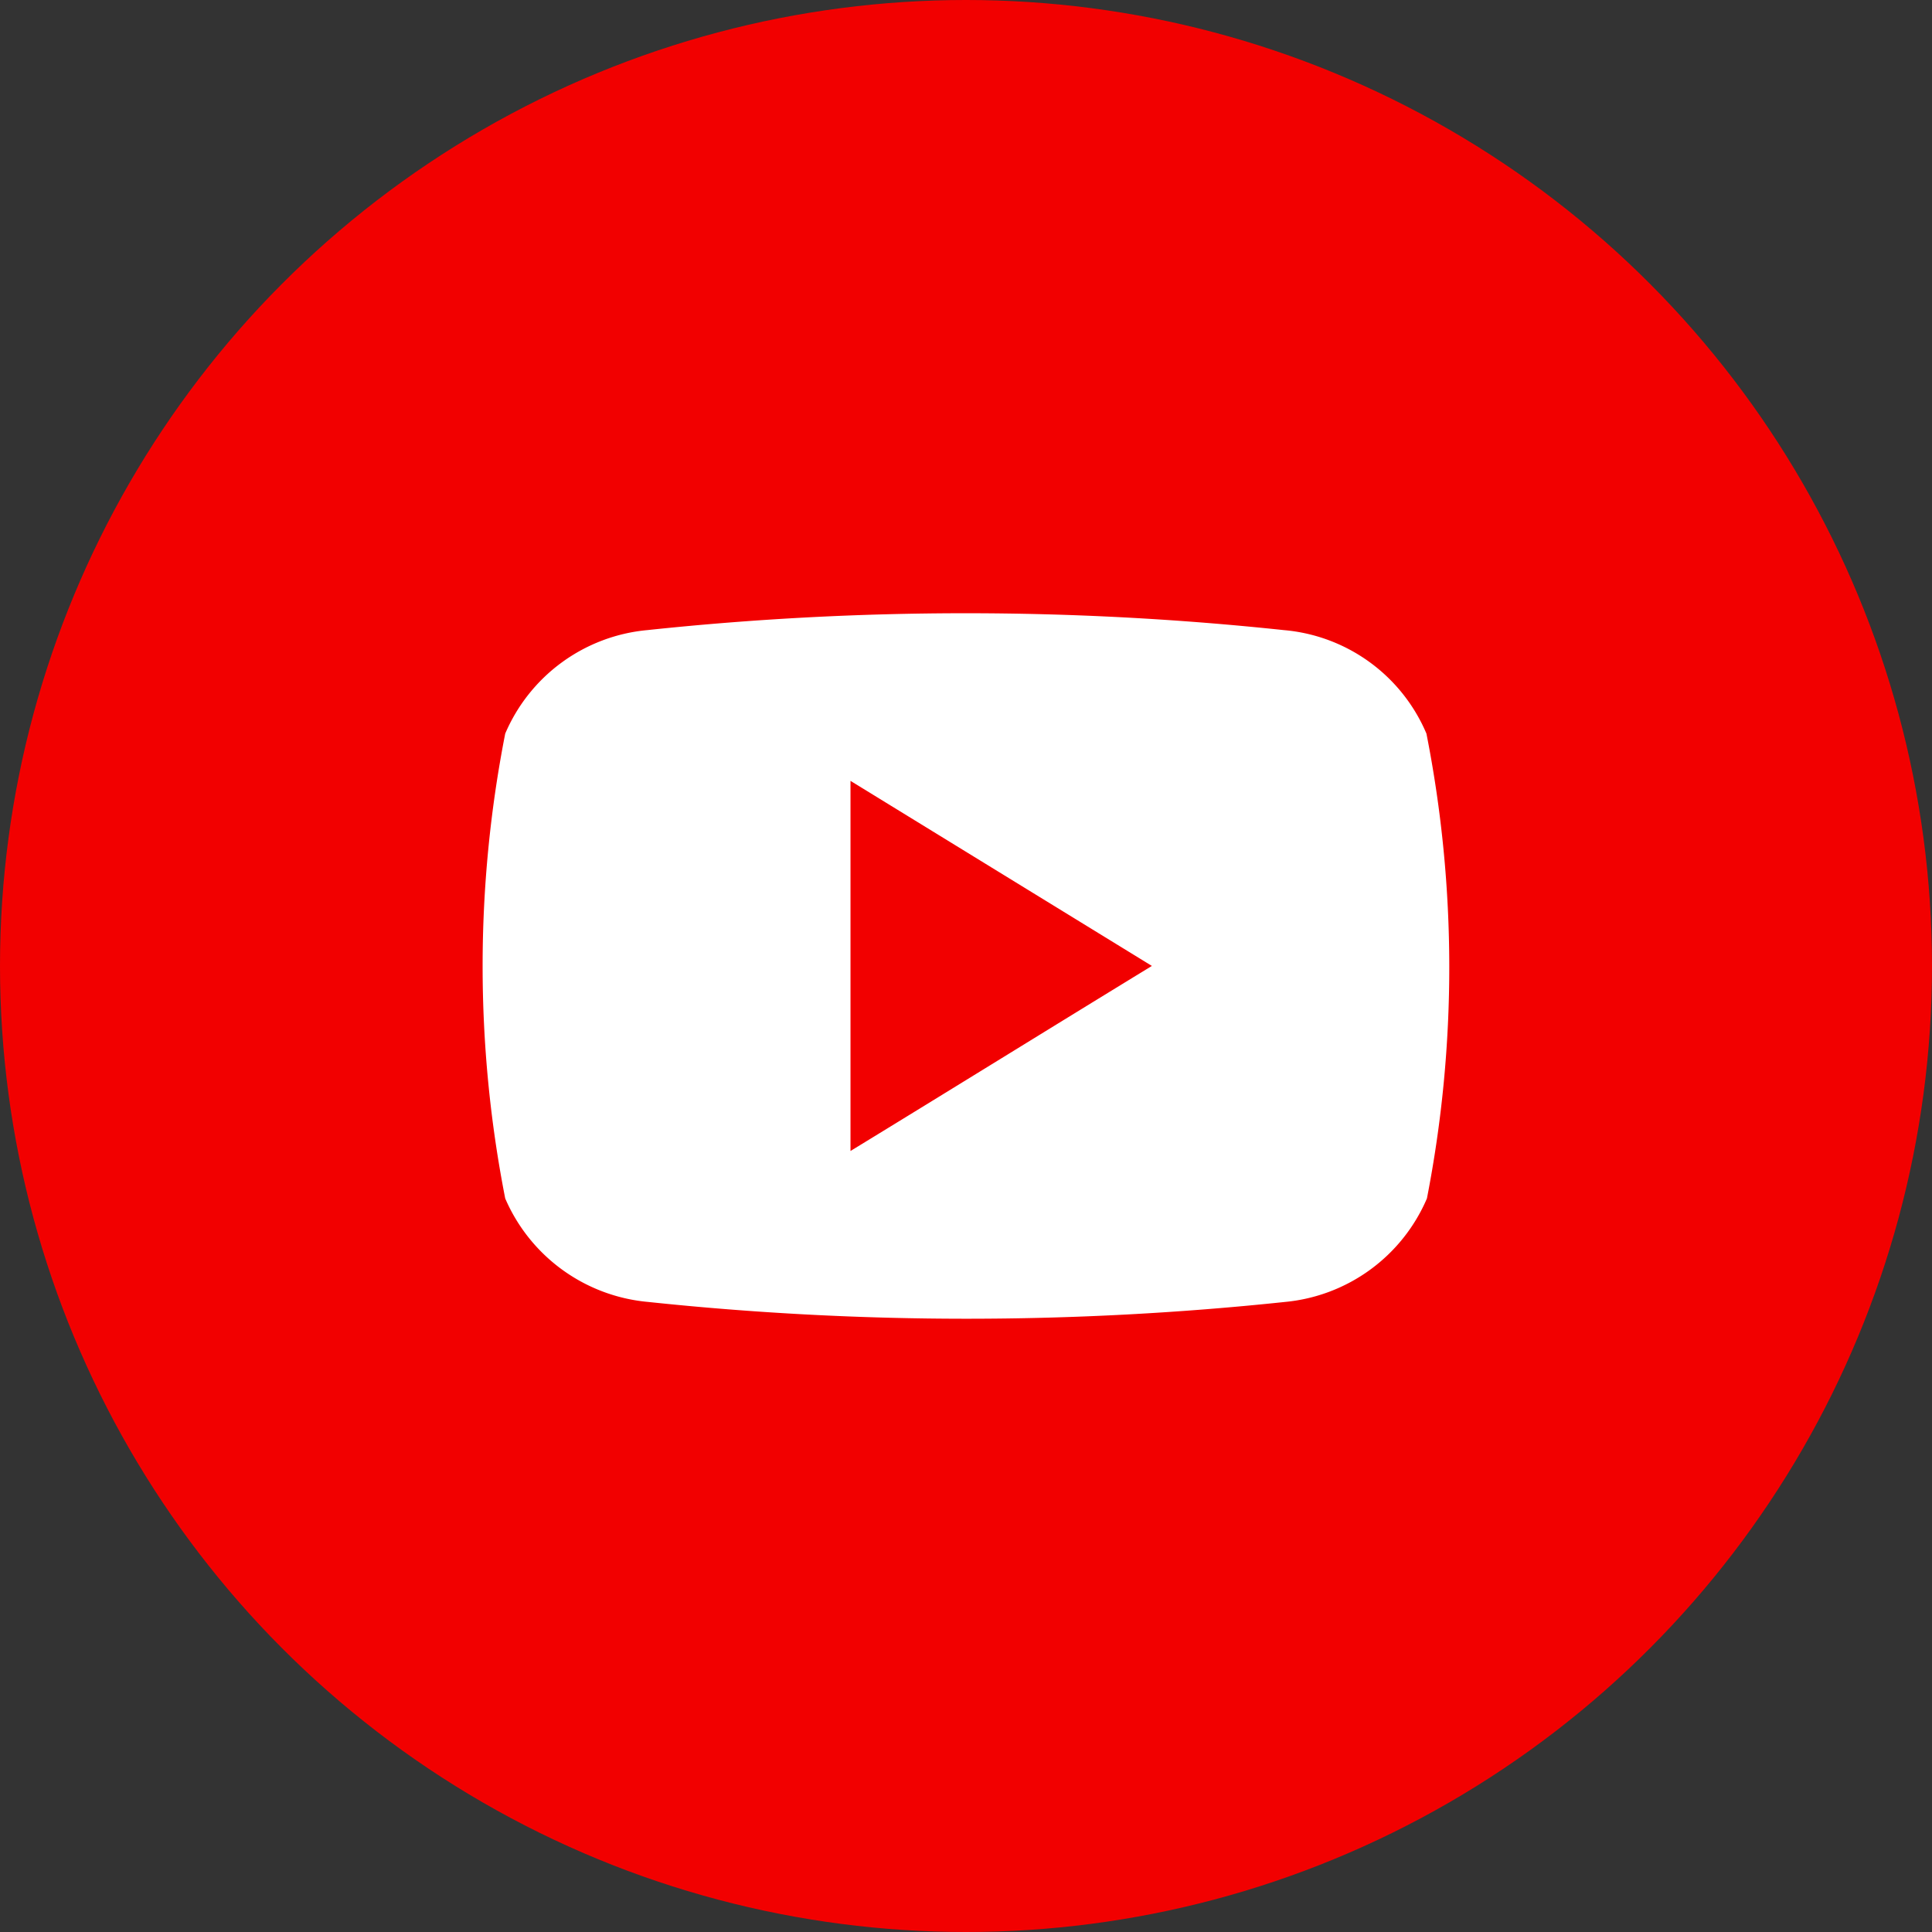
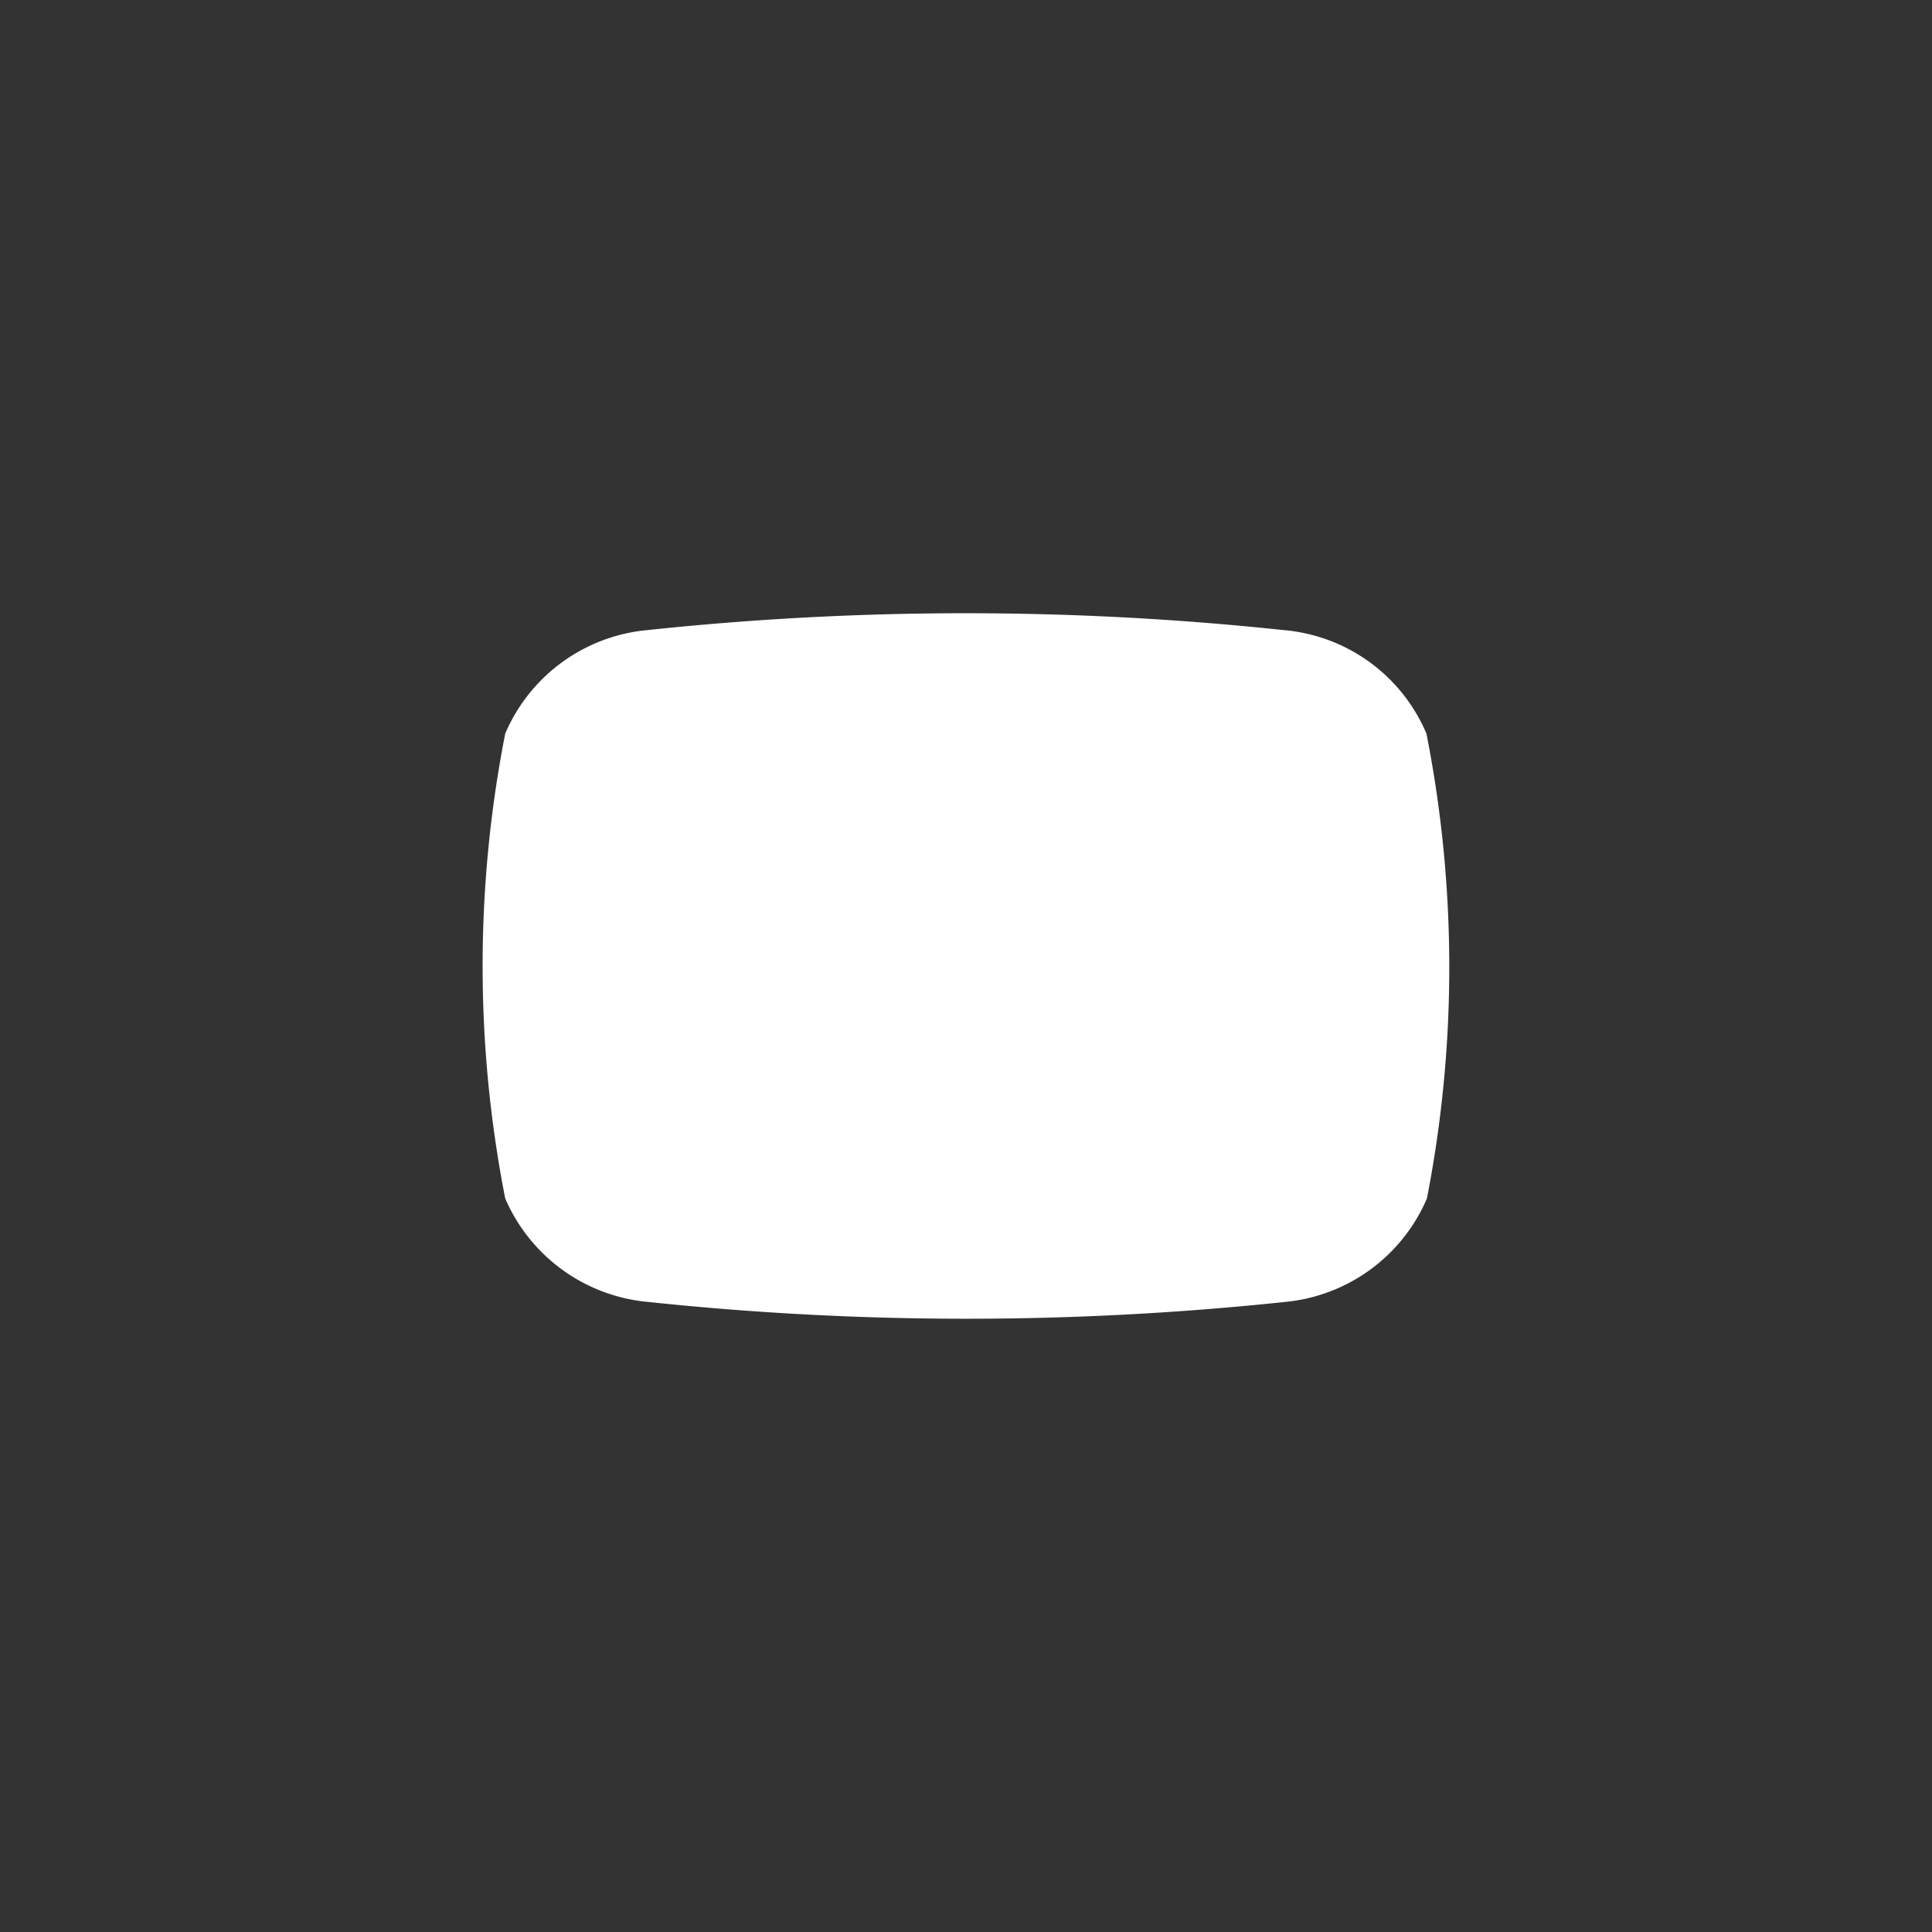
<svg xmlns="http://www.w3.org/2000/svg" id="Layer_2" data-name="Layer 2" width="28" height="28" viewBox="0 0 28 28">
  <rect x="0" y="0" width="28" height="28" fill="#333333" stroke="none" />
  <g id="_04.youtube" data-name="04.youtube">
-     <circle id="background" cx="14" cy="14" r="14" fill="#f20000" />
-     <path id="icon" d="M51.642,49.98a2.475,2.475,0,0,0-2.067-1.5,43.625,43.625,0,0,0-9.225,0,2.487,2.487,0,0,0-2.059,1.5,17.489,17.489,0,0,0,0,6.737,2.5,2.5,0,0,0,2.074,1.5,43.871,43.871,0,0,0,9.225,0,2.491,2.491,0,0,0,2.059-1.5A17.489,17.489,0,0,0,51.642,49.98ZM43.295,56.03V50.665l4.368,2.682c-1.472.9-2.9,1.785-4.368,2.682Z" transform="translate(-30.969 -39.348)" fill="#fff" />
+     <path id="icon" d="M51.642,49.98a2.475,2.475,0,0,0-2.067-1.5,43.625,43.625,0,0,0-9.225,0,2.487,2.487,0,0,0-2.059,1.5,17.489,17.489,0,0,0,0,6.737,2.5,2.5,0,0,0,2.074,1.5,43.871,43.871,0,0,0,9.225,0,2.491,2.491,0,0,0,2.059-1.5A17.489,17.489,0,0,0,51.642,49.98ZM43.295,56.03V50.665c-1.472.9-2.9,1.785-4.368,2.682Z" transform="translate(-30.969 -39.348)" fill="#fff" />
  </g>
</svg>